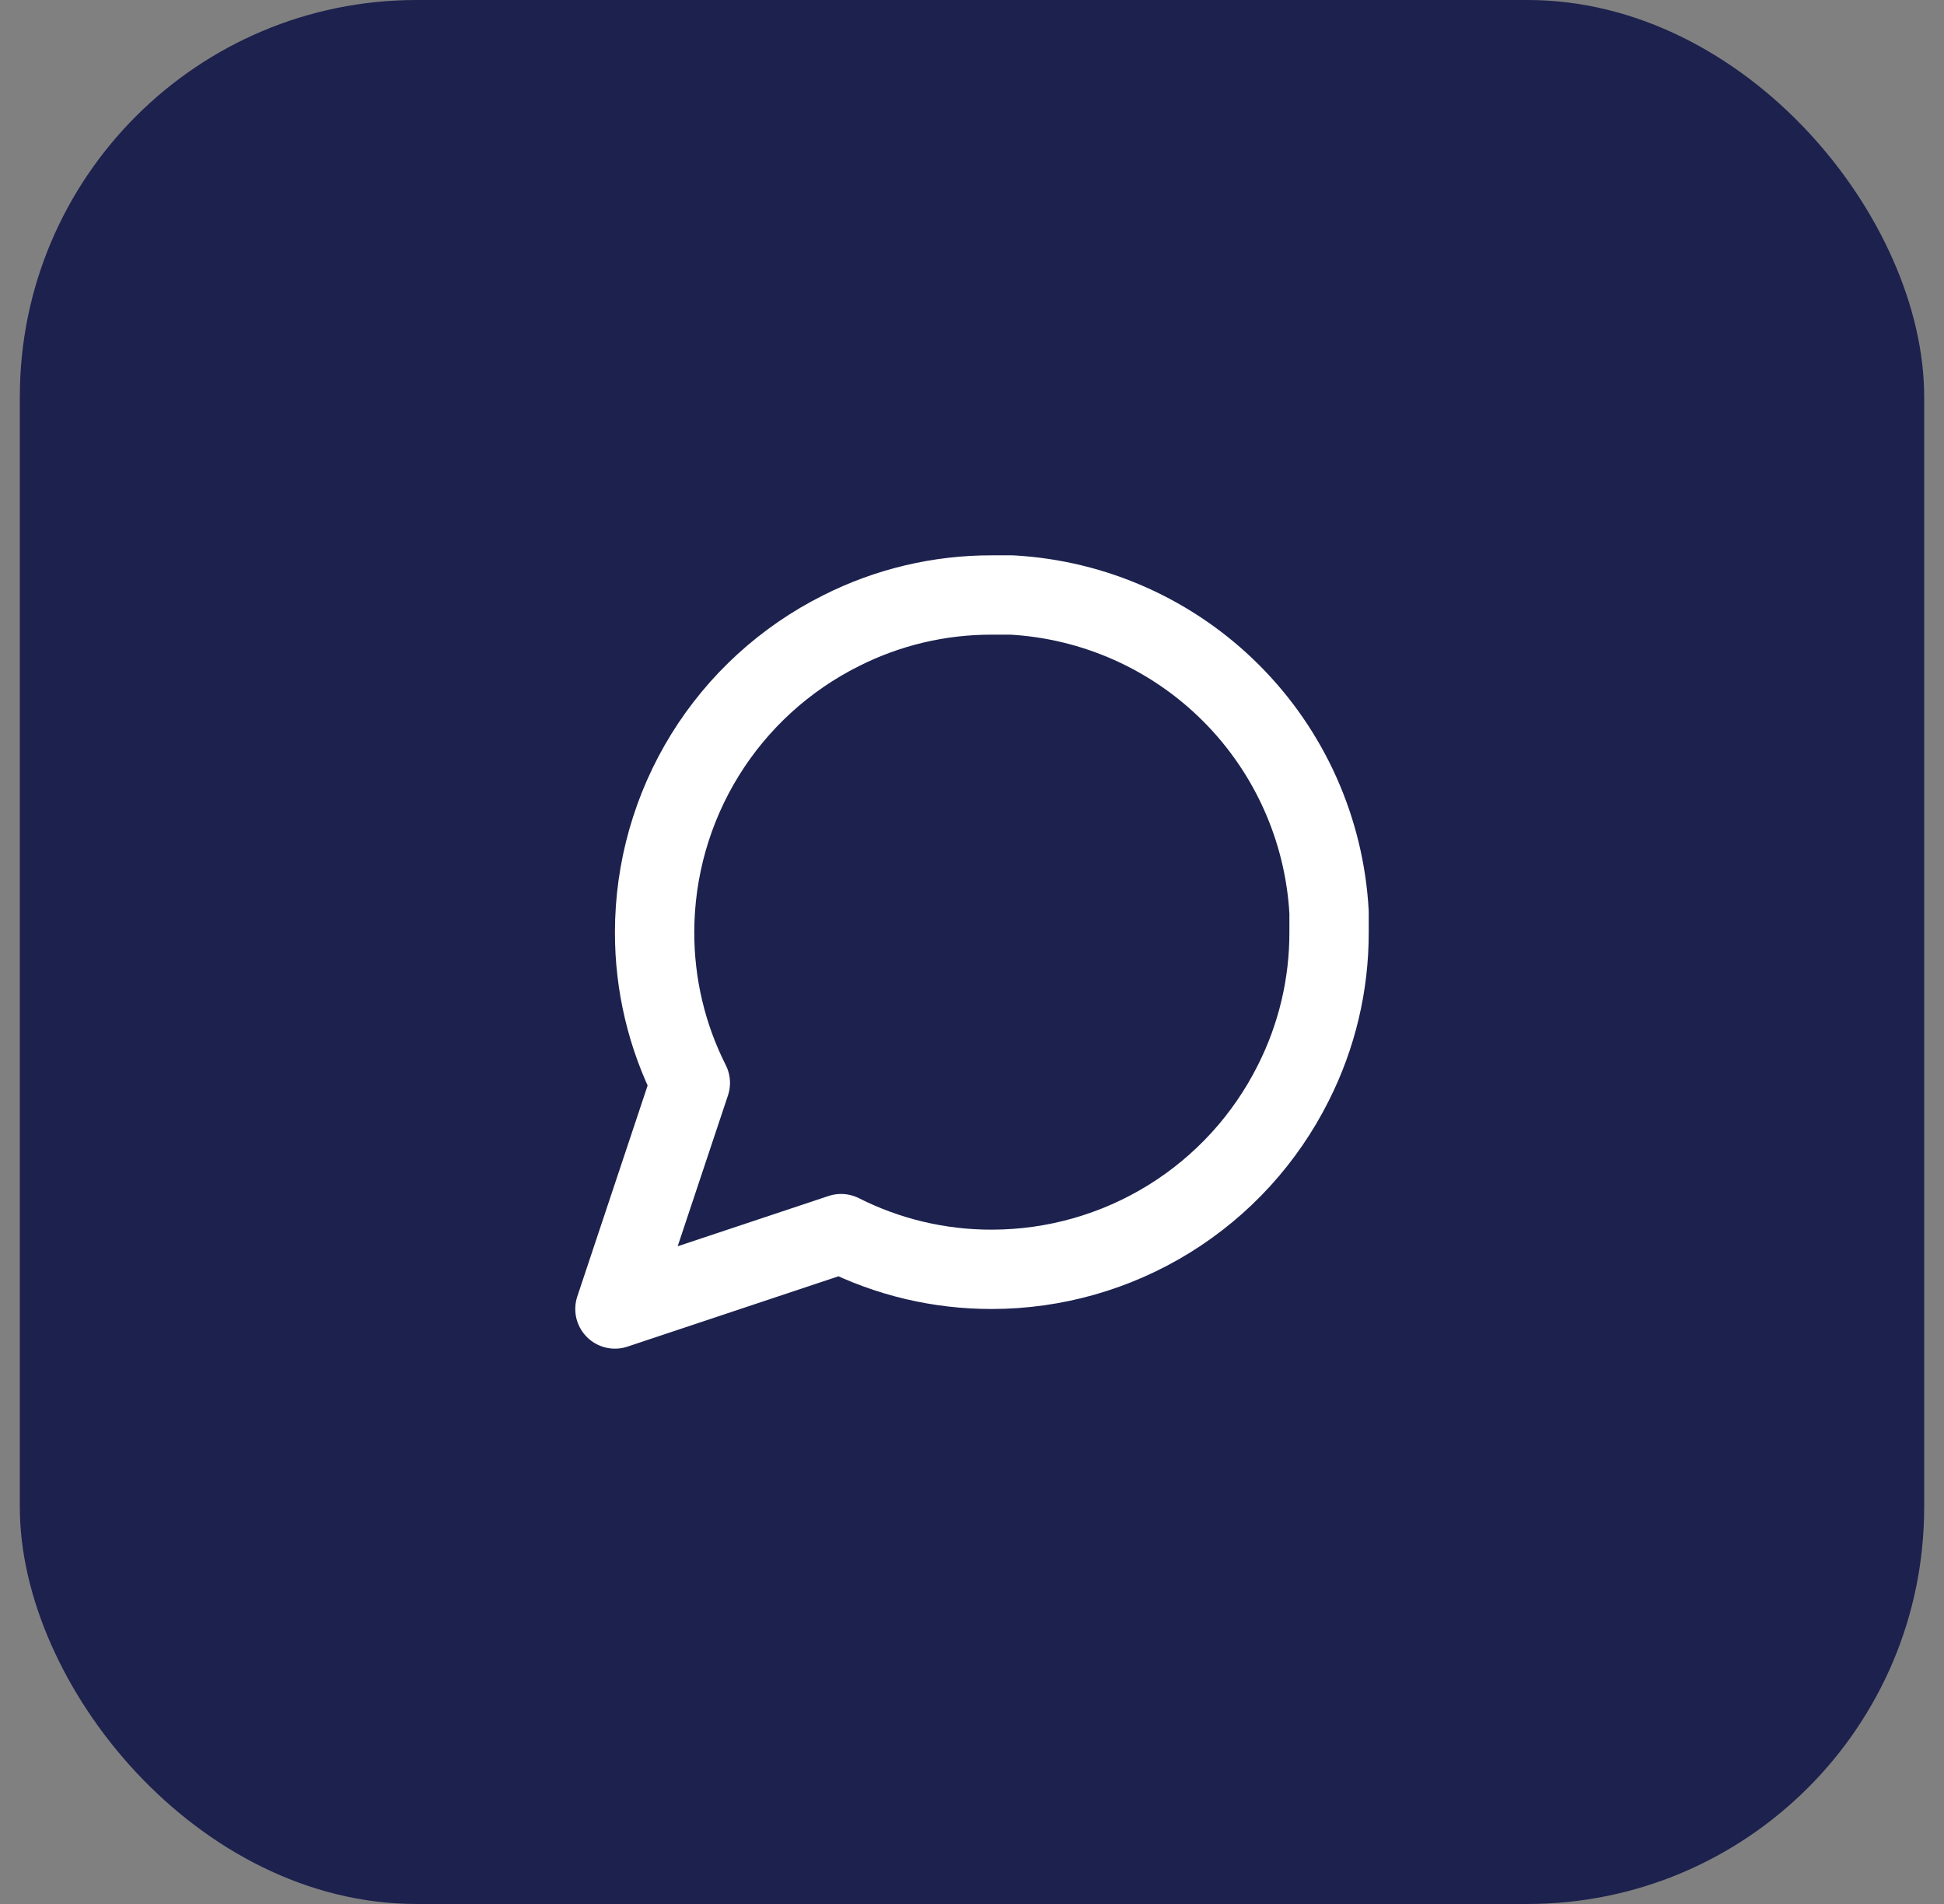
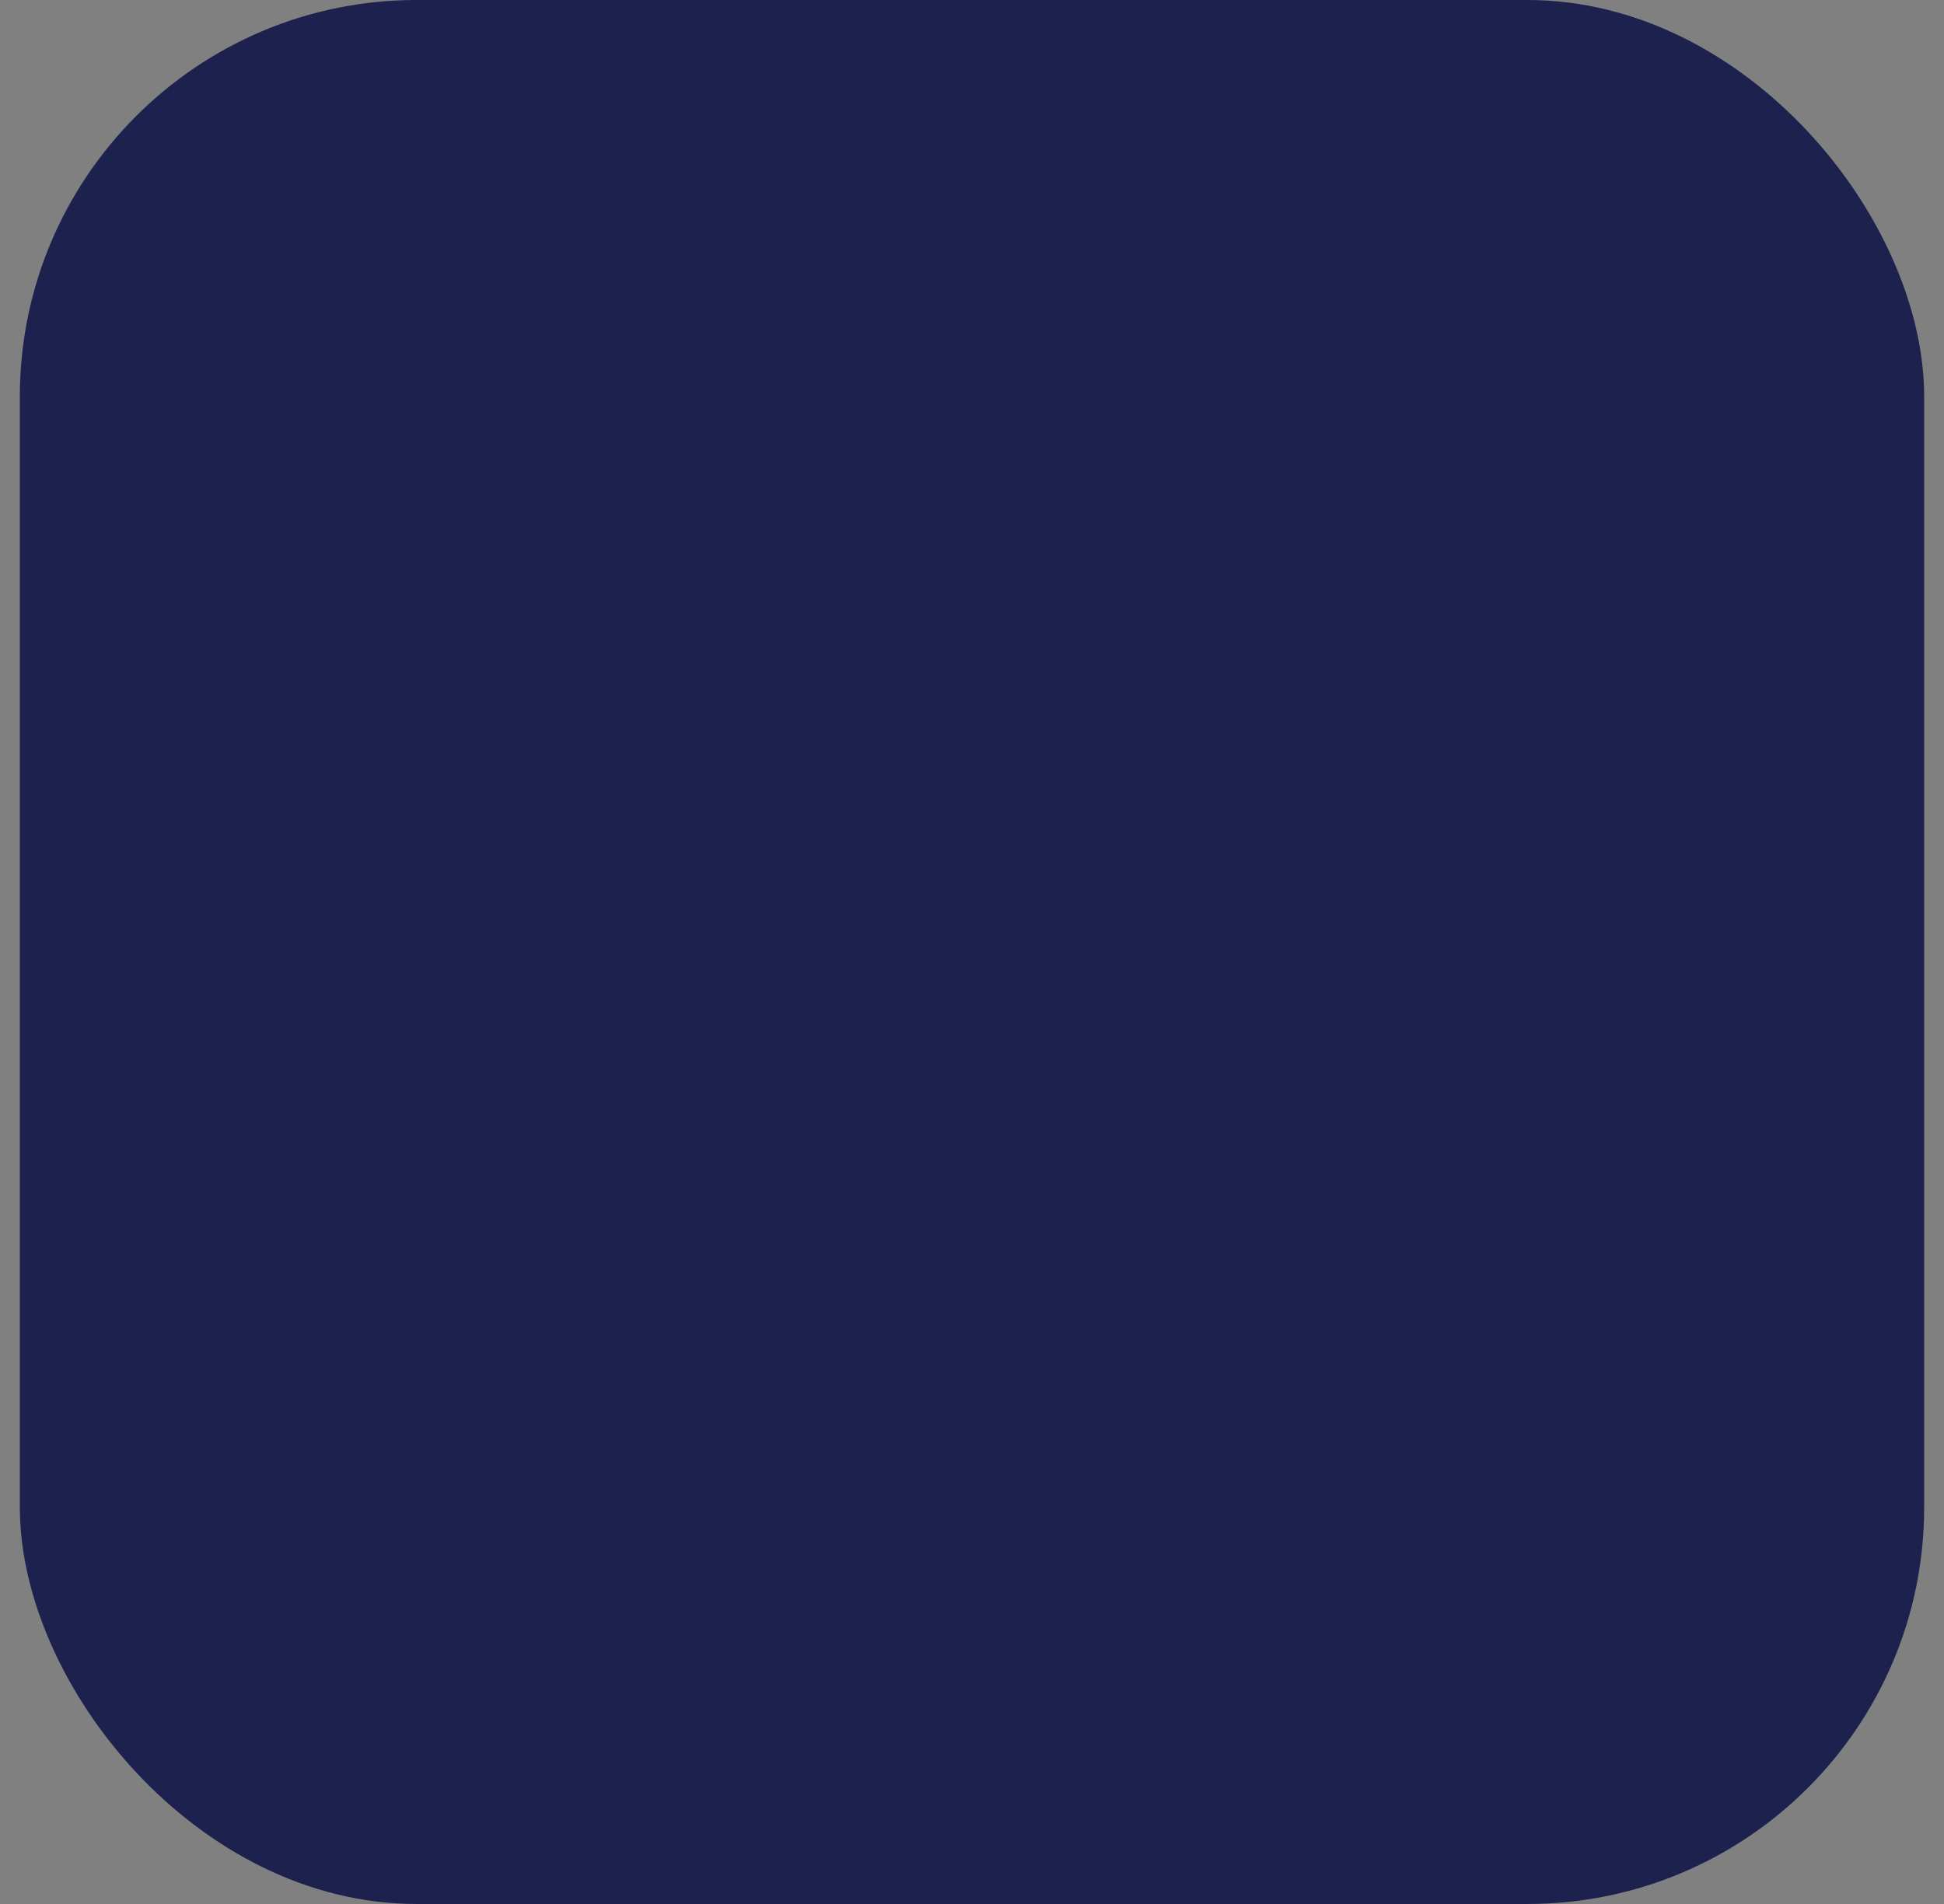
<svg xmlns="http://www.w3.org/2000/svg" width="49" height="48" viewBox="0 0 49 48" fill="none">
  <rect x="0" y="0" width="49" height="48" fill="#808080" stroke="none" />
  <rect x="0.5" width="48" height="48" rx="10" fill="#1C214E" />
-   <path d="M33.5 23.5C33.503 24.82 33.195 26.122 32.6 27.3C31.894 28.712 30.81 29.899 29.467 30.729C28.125 31.559 26.578 31.999 25 32C23.68 32.003 22.378 31.695 21.2 31.1L15.5 33L17.4 27.3C16.805 26.122 16.497 24.82 16.5 23.5C16.501 21.922 16.941 20.375 17.771 19.032C18.601 17.69 19.788 16.606 21.2 15.9C22.378 15.305 23.68 14.997 25 15H25.5C27.584 15.115 29.553 15.995 31.029 17.471C32.505 18.947 33.385 20.916 33.5 23V23.5Z" stroke="white" stroke-width="2" stroke-linecap="round" stroke-linejoin="round" />
</svg>